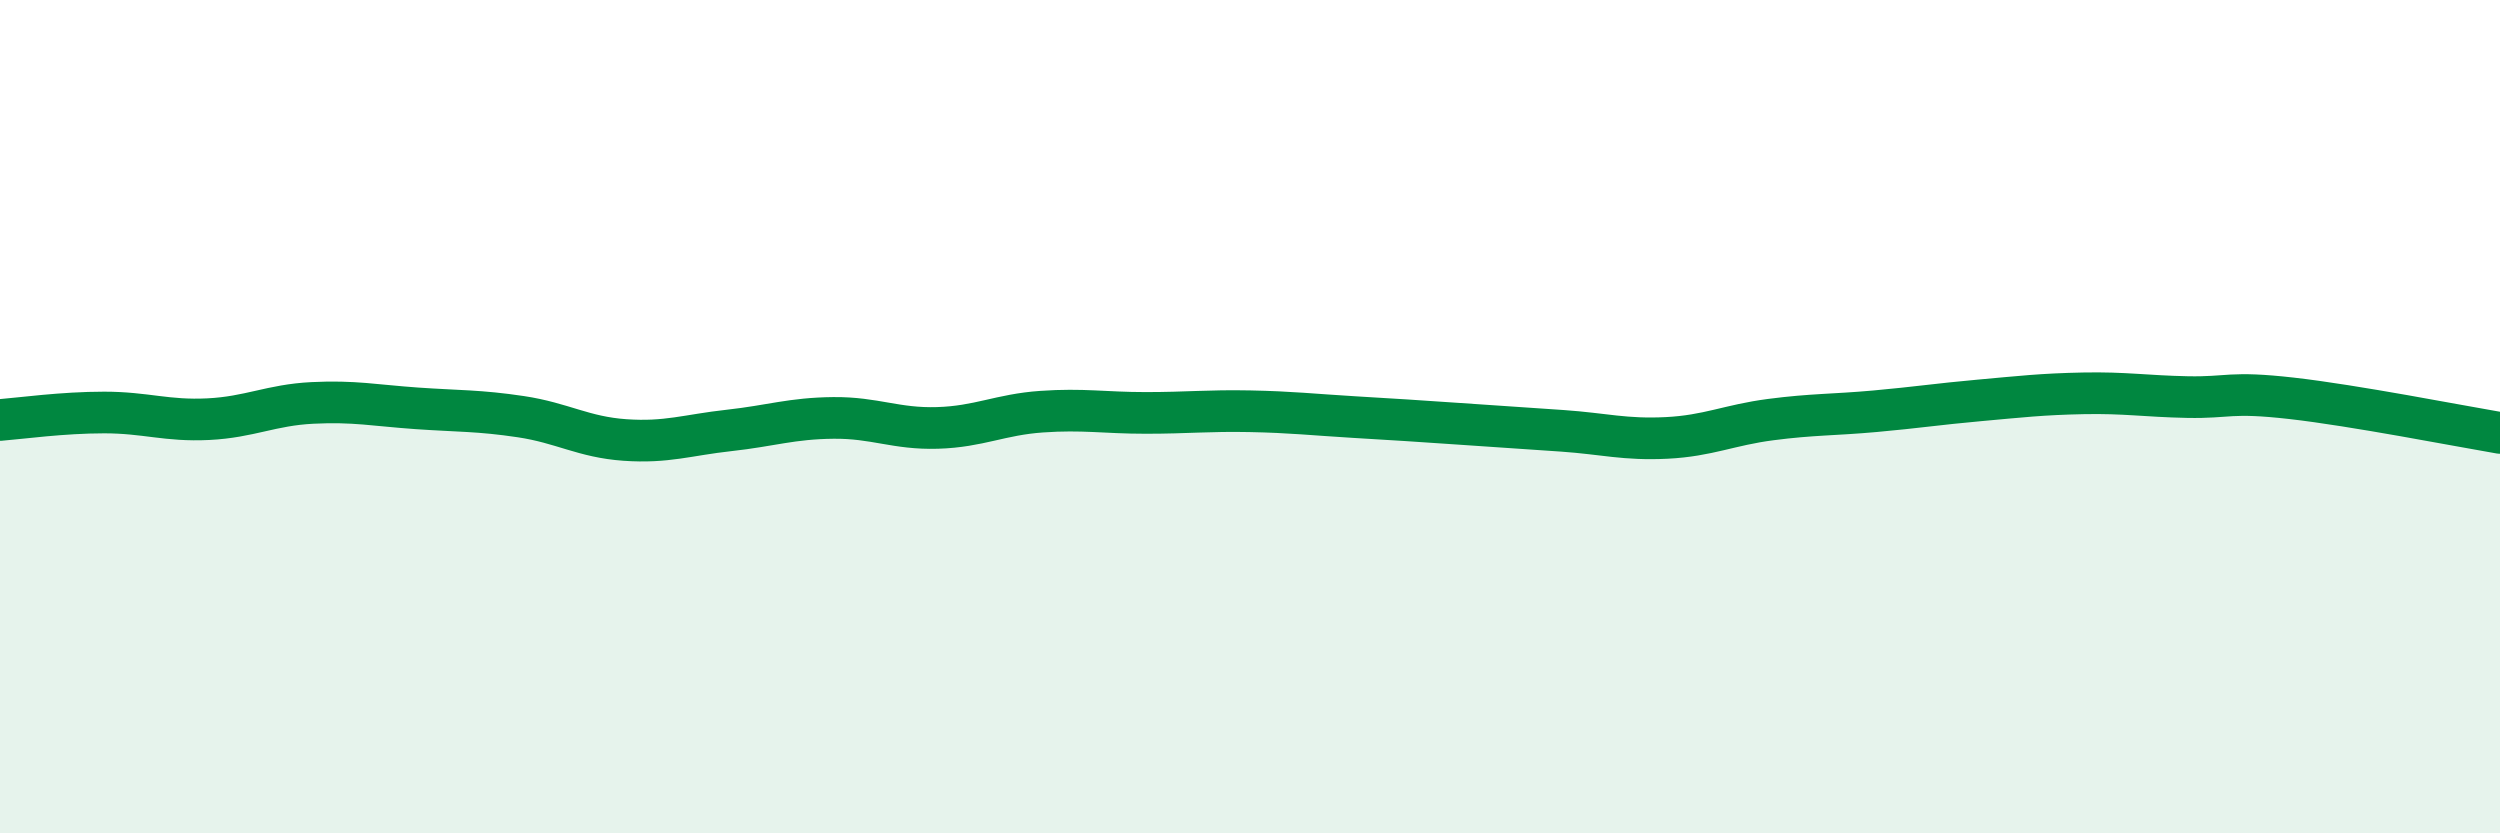
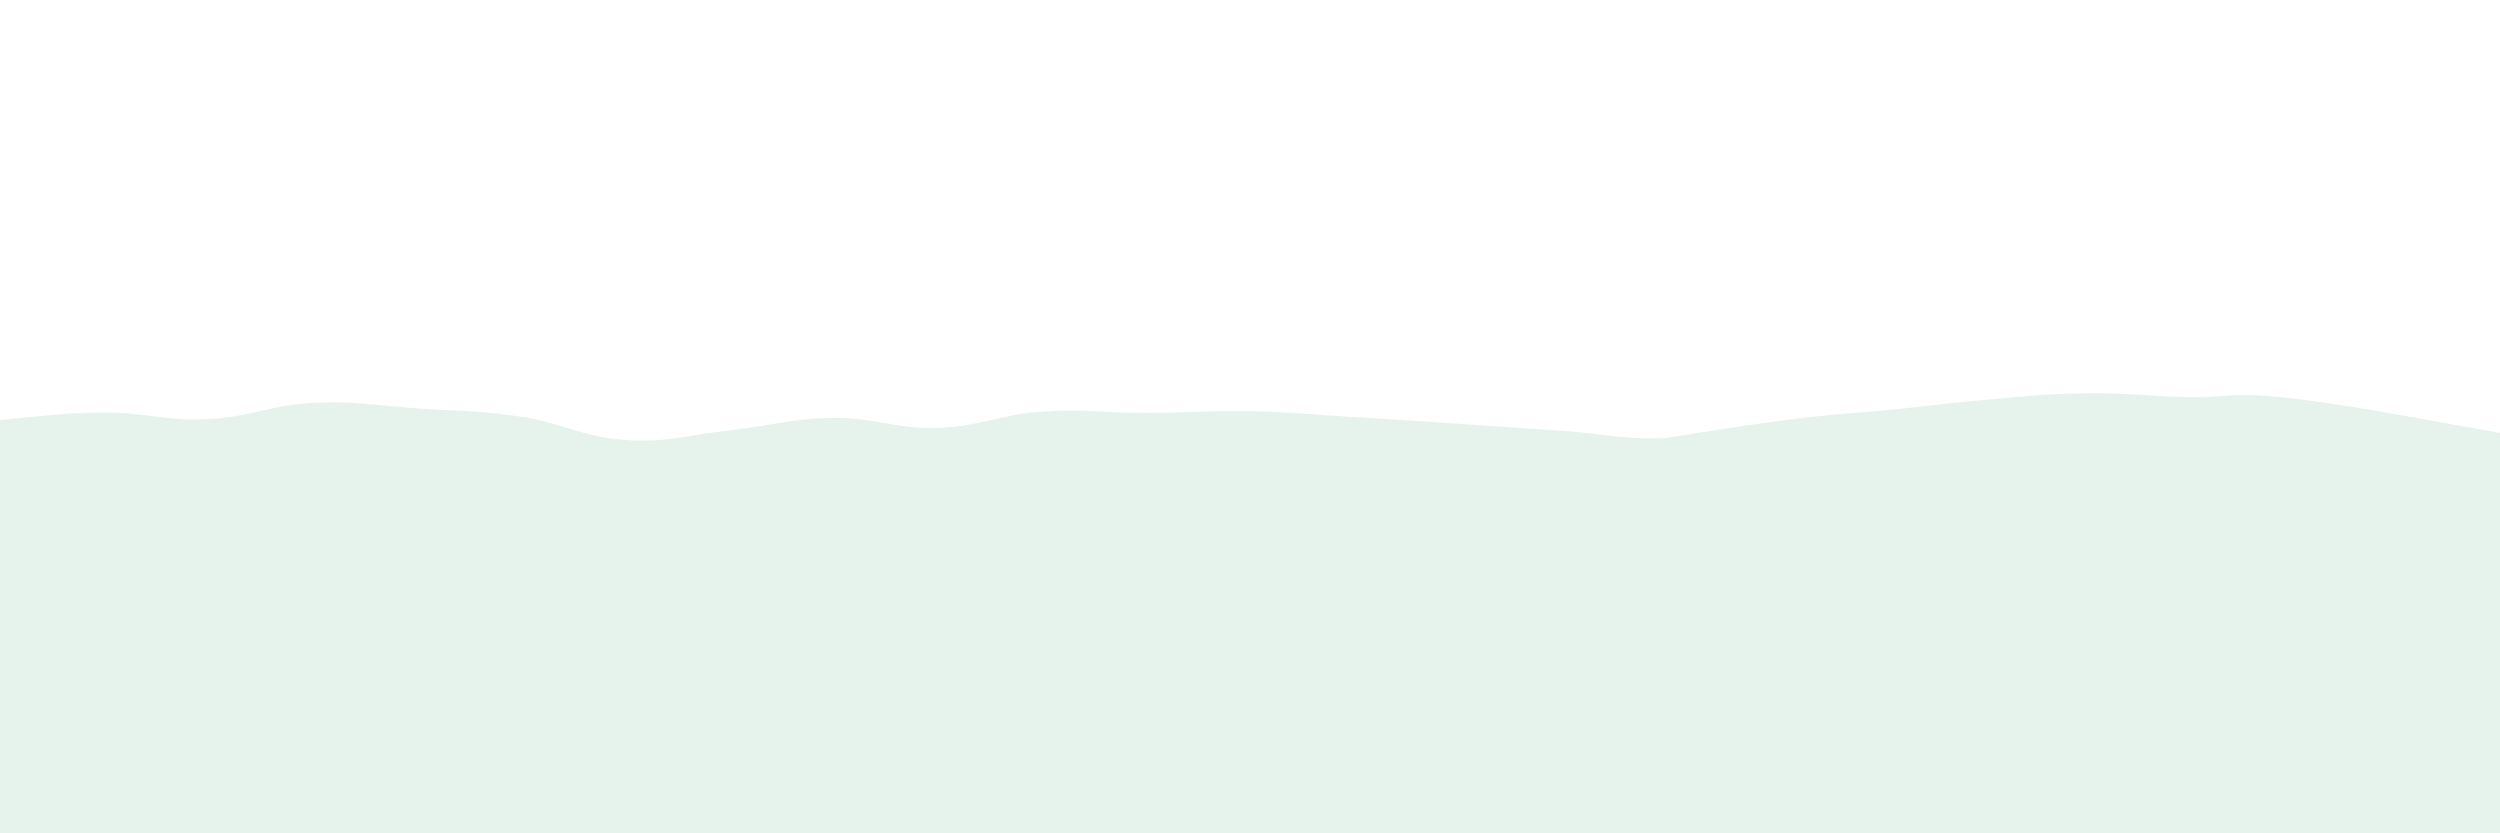
<svg xmlns="http://www.w3.org/2000/svg" width="60" height="20" viewBox="0 0 60 20">
-   <path d="M 0,10.08 C 0.5,10.04 1.5,9.9 2.5,9.9 C 3.5,9.9 4,10.11 5,10.06 C 6,10.01 6.5,9.72 7.5,9.67 C 8.5,9.62 9,9.73 10,9.8 C 11,9.87 11.5,9.85 12.5,10 C 13.5,10.15 14,10.49 15,10.56 C 16,10.63 16.5,10.44 17.5,10.33 C 18.5,10.22 19,10.04 20,10.03 C 21,10.02 21.5,10.3 22.5,10.27 C 23.5,10.24 24,9.95 25,9.88 C 26,9.81 26.5,9.91 27.5,9.91 C 28.5,9.91 29,9.85 30,9.87 C 31,9.89 31.5,9.95 32.5,10.01 C 33.5,10.07 34,10.1 35,10.17 C 36,10.24 36.5,10.27 37.5,10.34 C 38.5,10.41 39,10.56 40,10.51 C 41,10.46 41.5,10.2 42.5,10.07 C 43.5,9.94 44,9.96 45,9.87 C 46,9.78 46.5,9.7 47.5,9.61 C 48.5,9.52 49,9.46 50,9.44 C 51,9.42 51.5,9.51 52.5,9.53 C 53.5,9.55 53.5,9.39 55,9.56 C 56.5,9.73 59,10.22 60,10.39L60 20L0 20Z" fill="#008740" opacity="0.1" stroke-linecap="round" stroke-linejoin="round" />
-   <path d="M 0,10.08 C 0.5,10.04 1.5,9.9 2.5,9.9 C 3.5,9.9 4,10.11 5,10.06 C 6,10.01 6.5,9.72 7.5,9.67 C 8.5,9.62 9,9.73 10,9.8 C 11,9.87 11.5,9.85 12.5,10 C 13.5,10.15 14,10.49 15,10.56 C 16,10.63 16.5,10.44 17.5,10.33 C 18.5,10.22 19,10.04 20,10.03 C 21,10.02 21.5,10.3 22.5,10.27 C 23.5,10.24 24,9.95 25,9.88 C 26,9.81 26.5,9.91 27.5,9.91 C 28.5,9.91 29,9.85 30,9.87 C 31,9.89 31.5,9.95 32.5,10.01 C 33.5,10.07 34,10.1 35,10.17 C 36,10.24 36.5,10.27 37.5,10.34 C 38.5,10.41 39,10.56 40,10.51 C 41,10.46 41.5,10.2 42.5,10.07 C 43.5,9.94 44,9.96 45,9.87 C 46,9.78 46.5,9.7 47.5,9.61 C 48.5,9.52 49,9.46 50,9.44 C 51,9.42 51.5,9.51 52.5,9.53 C 53.5,9.55 53.5,9.39 55,9.56 C 56.5,9.73 59,10.22 60,10.39" stroke="#008740" stroke-width="1" fill="none" stroke-linecap="round" stroke-linejoin="round" />
+   <path d="M 0,10.08 C 0.5,10.04 1.5,9.9 2.5,9.9 C 3.5,9.9 4,10.11 5,10.06 C 6,10.01 6.5,9.72 7.5,9.67 C 8.5,9.62 9,9.73 10,9.8 C 11,9.87 11.5,9.85 12.5,10 C 13.5,10.15 14,10.49 15,10.56 C 16,10.63 16.5,10.44 17.5,10.33 C 18.5,10.22 19,10.04 20,10.03 C 21,10.02 21.5,10.3 22.5,10.27 C 23.5,10.24 24,9.95 25,9.88 C 26,9.81 26.5,9.91 27.5,9.91 C 28.5,9.91 29,9.85 30,9.87 C 31,9.89 31.5,9.95 32.5,10.01 C 33.5,10.07 34,10.1 35,10.17 C 36,10.24 36.5,10.27 37.5,10.34 C 38.5,10.41 39,10.56 40,10.51 C 43.5,9.94 44,9.96 45,9.87 C 46,9.78 46.5,9.7 47.5,9.61 C 48.5,9.52 49,9.46 50,9.44 C 51,9.42 51.5,9.51 52.5,9.53 C 53.5,9.55 53.5,9.39 55,9.56 C 56.5,9.73 59,10.22 60,10.39L60 20L0 20Z" fill="#008740" opacity="0.1" stroke-linecap="round" stroke-linejoin="round" />
</svg>